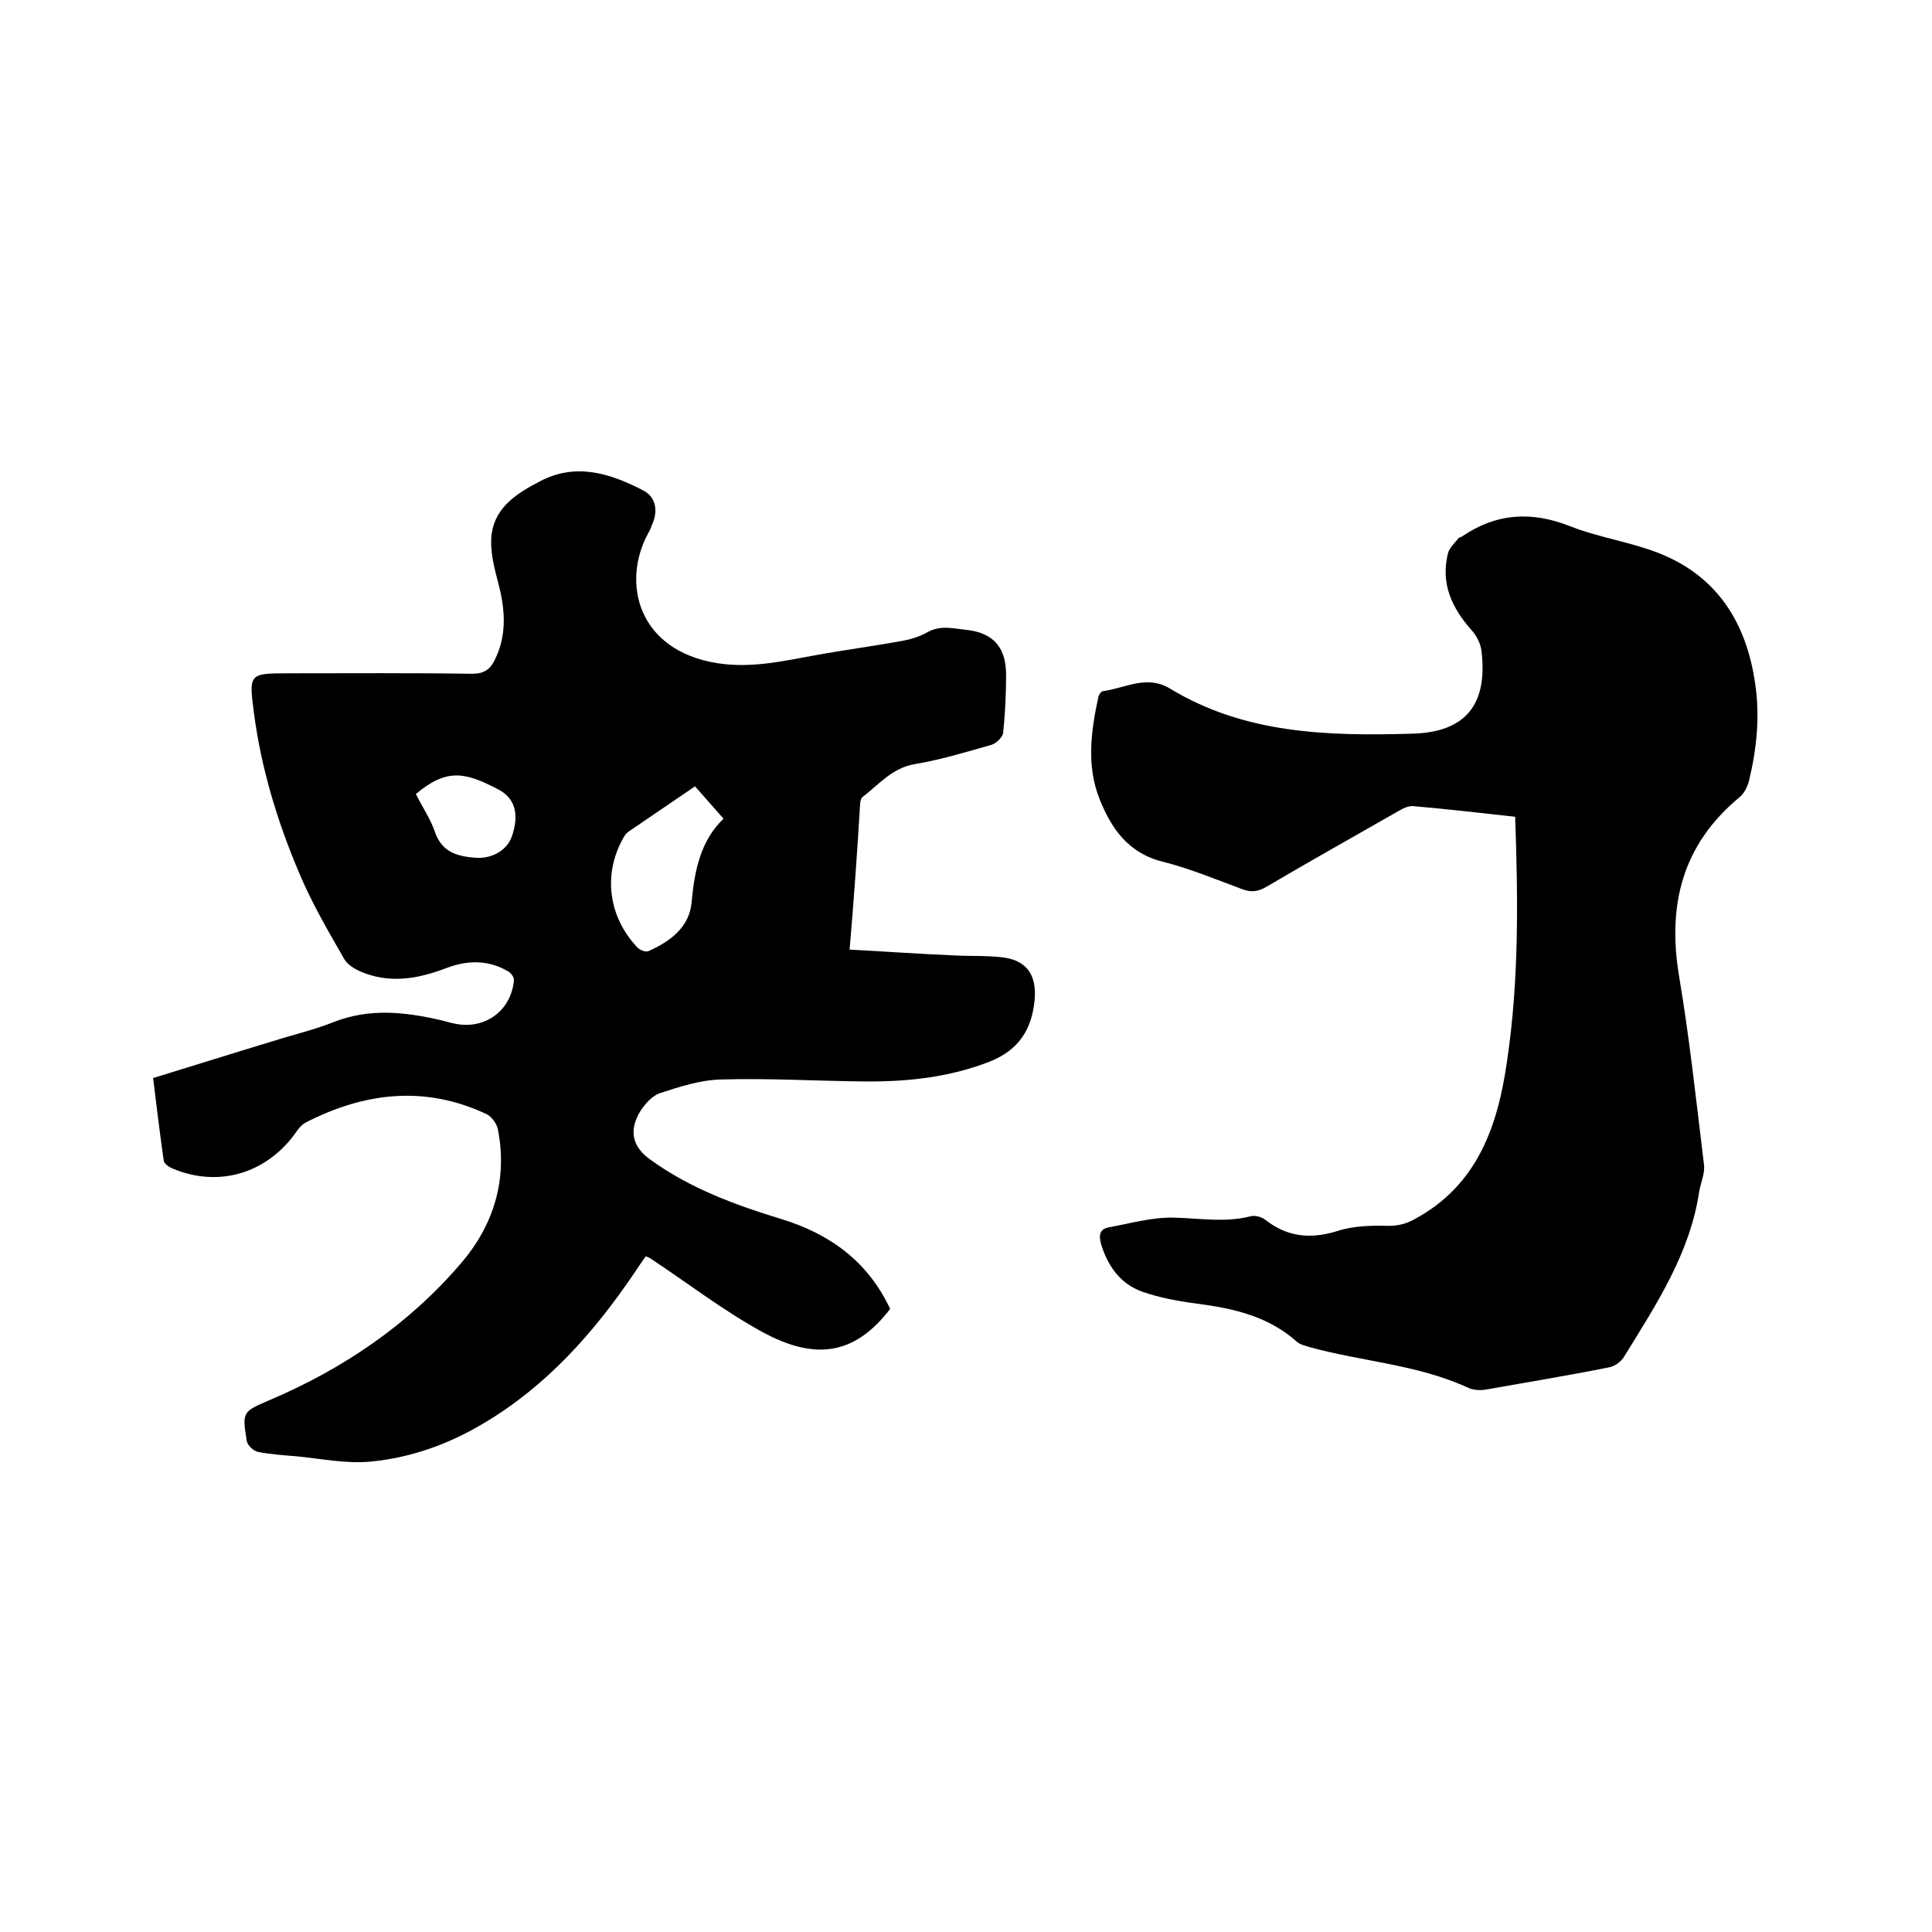
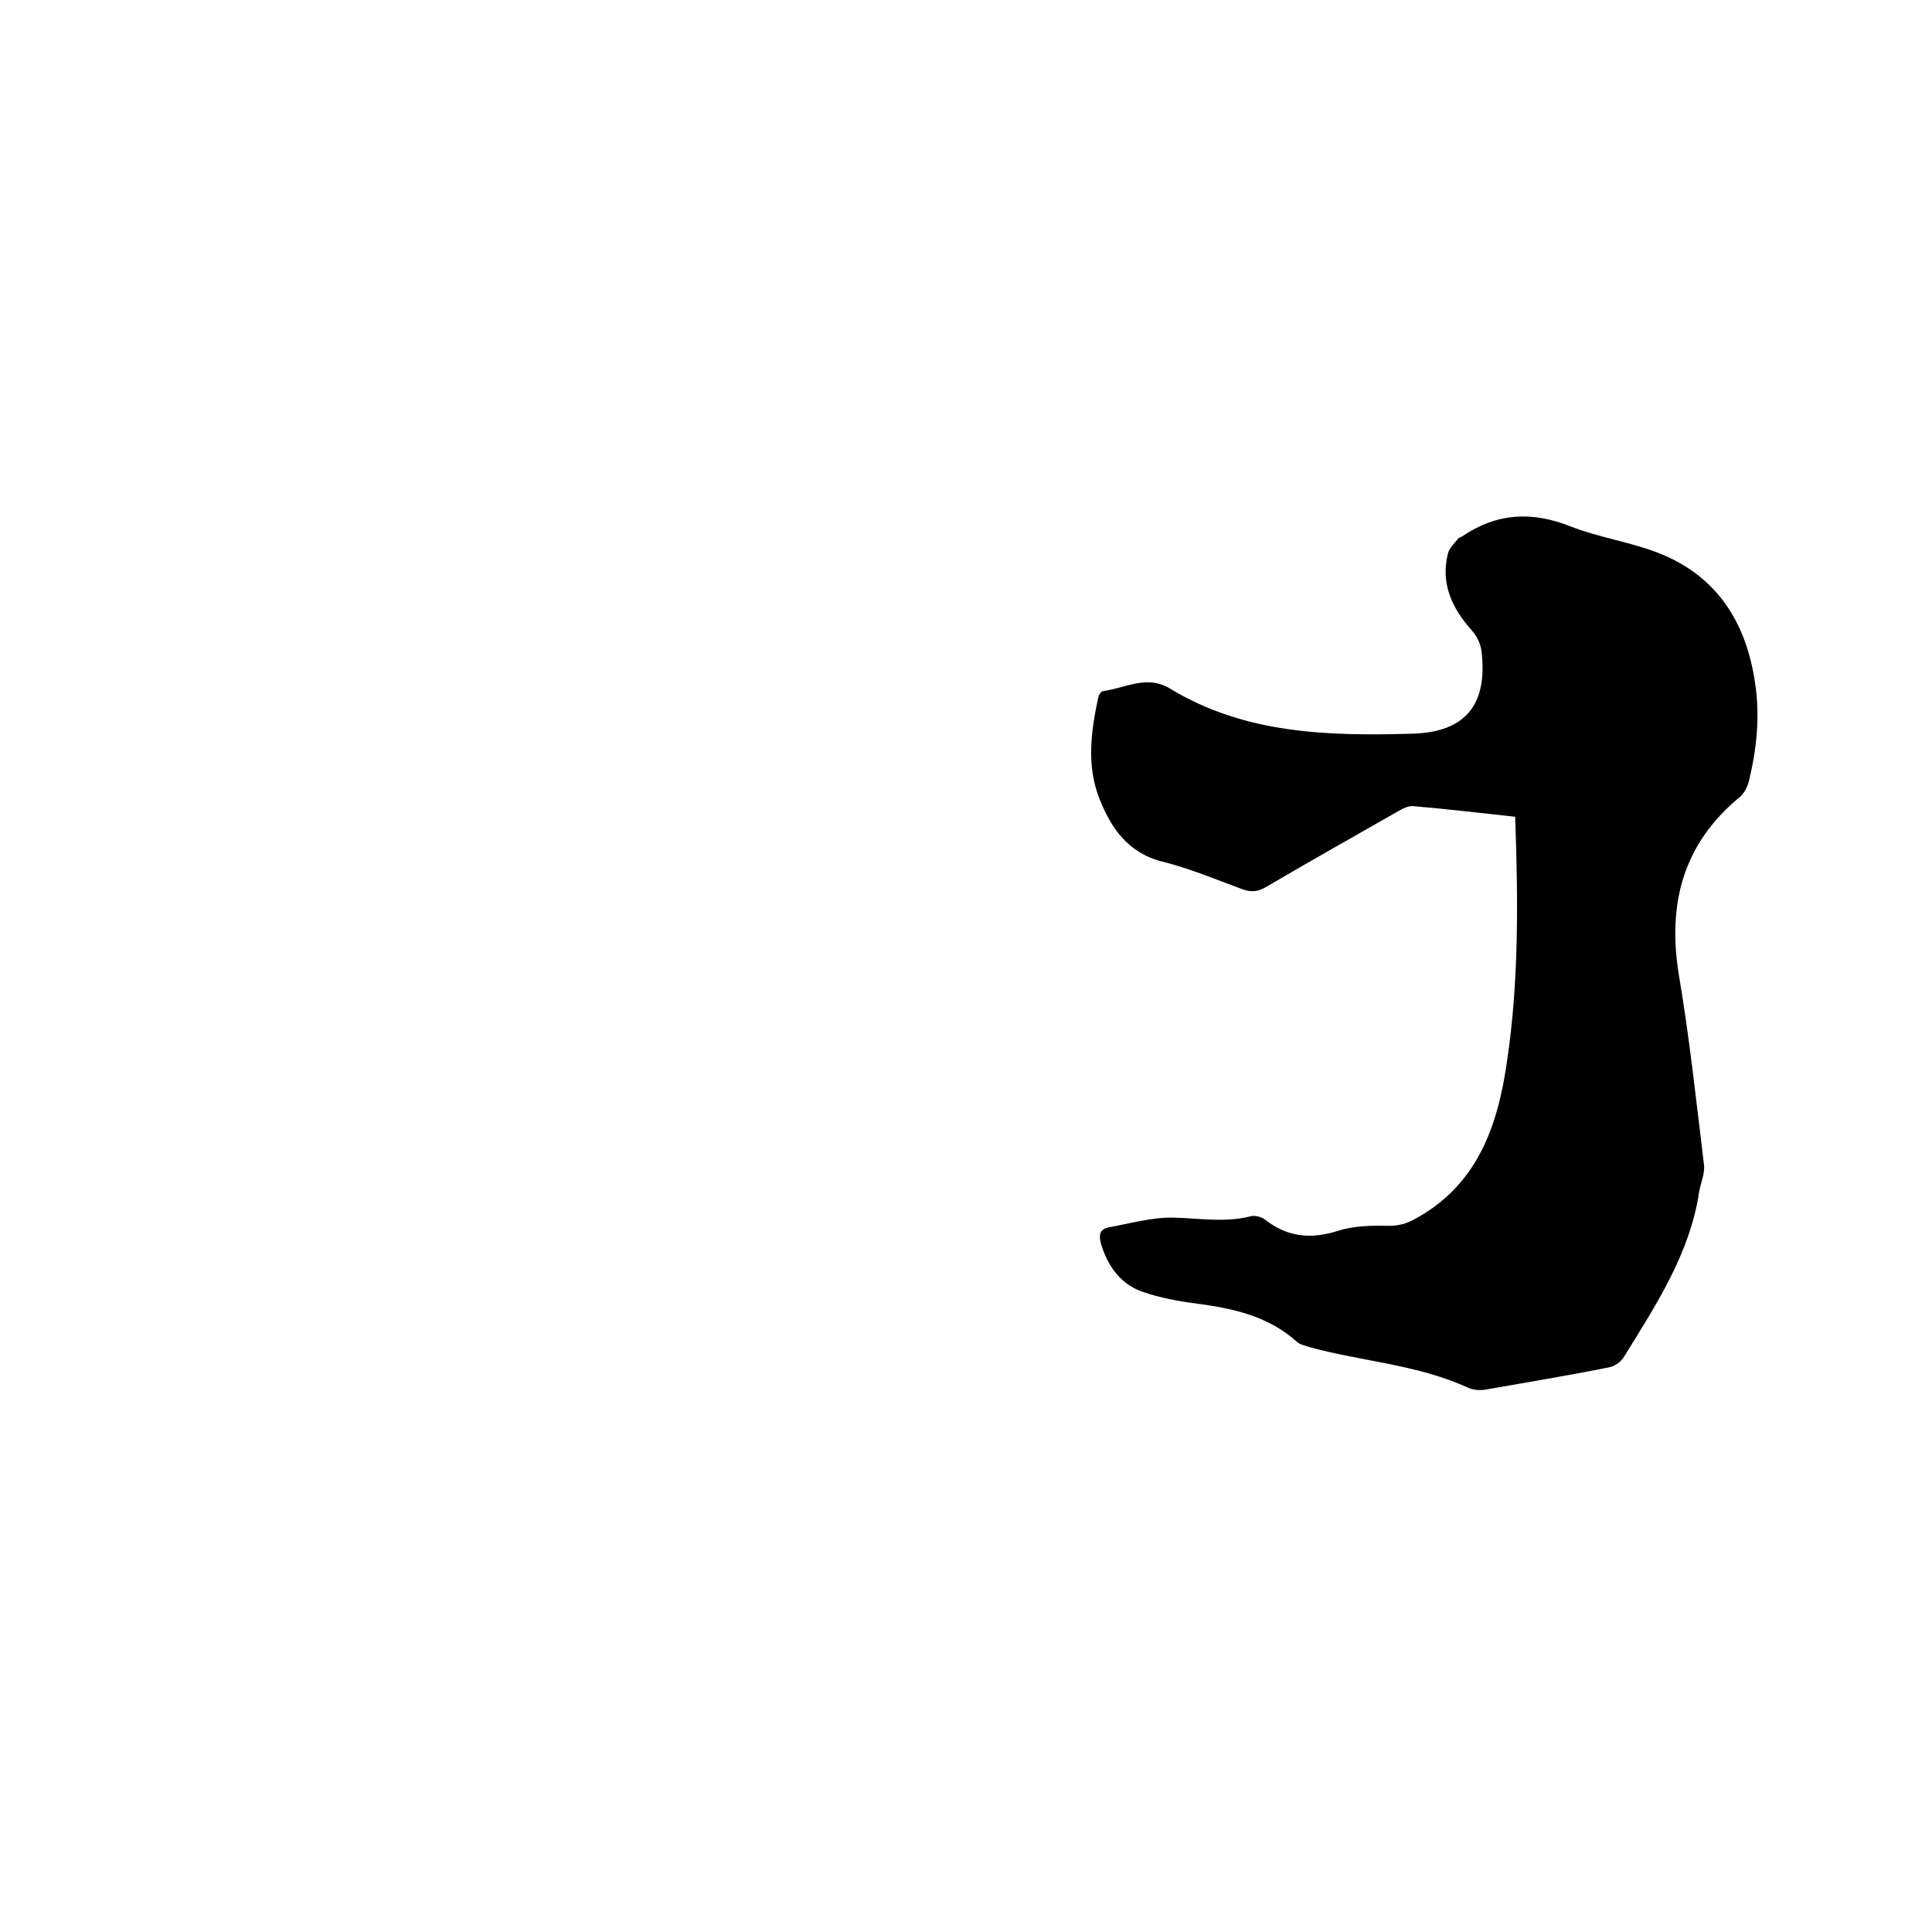
<svg xmlns="http://www.w3.org/2000/svg" enable-background="new 0 0 400 400" viewBox="0 0 400 400">
-   <path d="m175.9 196.6c7.4.4 14.4.9 21.5 1.2 3.4.2 6.8 0 10.1.4 5.1.6 7.2 3.7 6.7 8.9-.6 6.1-3.3 10.3-9.3 12.7-8.5 3.3-17.2 4.2-26.2 4.1-9.8-.1-19.7-.7-29.5-.4-4.2.1-8.5 1.5-12.5 2.8-1.6.5-3.1 2.2-4.1 3.7-2.5 4.1-1.7 7.5 2.2 10.2 8.2 5.9 17.5 9.3 27 12.2 10.1 3.1 17.9 8.8 22.5 18.6-7.1 9.2-15.1 11-26.6 4.7-8-4.4-15.4-10.1-23.1-15.2-.2-.1-.4-.2-.9-.4-.8 1.1-1.6 2.3-2.4 3.5-8.4 12.4-18.2 23.4-31.2 31.1-7.2 4.3-15 7.1-23.3 7.9-5.1.5-10.3-.6-15.5-1.1-2.6-.2-5.3-.4-7.9-.9-.9-.2-2.1-1.3-2.3-2.2-1-6.2-.9-6.1 4.9-8.6 15.2-6.5 28.6-15.6 39.4-28.2 6.8-7.9 9.7-17.3 7.7-27.7-.2-1.2-1.3-2.7-2.3-3.2-12.7-6-25.2-4.6-37.5 1.7-1 .5-1.8 1.7-2.5 2.7-6.1 8-15.7 10.7-24.9 6.9-.8-.3-1.9-1-2-1.7-.8-5.6-1.5-11.3-2.2-17.1 8.5-2.6 16.7-5.2 25-7.7 4.1-1.3 8.4-2.3 12.4-3.9 7.4-2.9 14.7-2.1 22.1-.4.9.2 1.8.5 2.8.7 6.2 1.4 11.8-2.5 12.4-8.9.1-.7-.7-1.7-1.4-2-4-2.3-8.3-2.2-12.5-.6-5.5 2.1-11 3.2-16.7 1.2-1.7-.6-3.7-1.6-4.5-3-3.4-5.9-6.9-11.9-9.5-18.2-4.4-10.4-7.7-21.3-9.2-32.6-1.1-8.4-1.1-8.4 7.3-8.4 12.6 0 25.2-.1 37.8.1 2.4 0 3.7-.8 4.7-2.8 2.8-5.6 2.1-11.2.5-17-.8-3-1.5-6.3-1.1-9.2.8-5.6 5.3-8.4 9.9-10.8 7.5-4 14.6-1.7 21.4 1.8 2.6 1.3 3.2 4.1 2 6.9-.3.7-.5 1.4-.9 2-5.6 10.3-2.1 24.3 14.3 26.9 6.9 1.1 13.5-.4 20.1-1.6 6-1.1 12.1-1.9 18.1-3 1.8-.3 3.7-.9 5.3-1.8 2.7-1.5 5.2-.8 8-.5 5.9.6 8.3 3.9 8.3 9.3 0 4-.2 8-.6 12-.1.9-1.4 2.2-2.4 2.5-5.3 1.5-10.5 3.1-15.9 4-4.7.8-7.4 4.2-10.8 6.8-.3.2-.4.7-.5 1.1-.6 10.1-1.3 20-2.2 30.5zm-32-33.8c-4.7 3.2-9.1 6.2-13.5 9.2-.5.3-1 .8-1.3 1.4-4.3 7.5-3.2 16.4 2.9 22.8.5.5 1.7 1 2.3.7 4.5-2 8.5-5 8.9-10.2.6-6.6 1.9-12.7 6.6-17.2-2.1-2.4-4-4.5-5.9-6.7zm-57.8 1.6c1.3 2.6 3 5.1 3.9 7.7 1.4 4.3 4.6 5.2 8.5 5.5 3.6.2 6.7-1.7 7.6-4.8 1.4-4.4.5-7.7-3.2-9.5-6.6-3.4-10.4-4.3-16.8 1.1z" />
  <path d="m313.7 169.1c-7.3-.8-14.2-1.6-21.1-2.2-1-.1-2.2.5-3.2 1.1-9.1 5.2-18.2 10.3-27.2 15.6-1.7 1-3.1 1.2-5 .5-5.4-2-10.9-4.3-16.5-5.7-7.2-1.8-10.7-7-13.1-13.1-2.7-6.9-1.7-14-.2-21 .1-.4.5-1.1.9-1.2 4.7-.6 9.1-3.5 14-.5 15.5 9.4 32.8 9.8 50.1 9.3 11.2-.3 15.7-6.2 14.3-17.3-.2-1.4-1-3-2-4.1-4.1-4.6-6.5-9.7-4.9-16 .3-1.1 1.4-2.1 2.2-3.1.2-.2.6-.2.8-.4 7.1-4.8 14.4-5.2 22.4-2 5.9 2.3 12.3 3.2 18.2 5.5 12.2 4.8 18.2 14.5 20 27.1 1 6.8.3 13.5-1.3 20.1-.3 1.2-1 2.6-2 3.4-11.7 9.7-14.9 22.1-12.5 36.8 2.2 13 3.6 26.2 5.2 39.3.2 1.8-.7 3.7-1 5.5-1.9 12.8-8.9 23.4-15.5 34.1-.6 1.1-2 2.1-3.2 2.3-8.5 1.7-17 3.1-25.5 4.6-1.2.2-2.6.1-3.7-.4-10.4-4.8-21.9-5.4-32.8-8.4-.9-.3-1.9-.5-2.6-1.1-5.9-5.3-13.1-6.9-20.7-7.9-3.8-.5-7.7-1.2-11.4-2.5-4.4-1.6-7-5.2-8.4-9.7-.5-1.8-.5-3.2 1.6-3.6 4.4-.8 8.9-2.1 13.3-2 5.4.1 10.7 1.1 16.1-.3.8-.2 2.1.1 2.9.7 4.6 3.6 9.3 4.1 14.9 2.4 3.3-1.1 7.1-1.2 10.6-1.1 2.1 0 3.7-.4 5.5-1.4 13-7 17.2-19.3 19.1-32.6 2.5-16.7 2.3-33.5 1.7-50.7z" />
</svg>